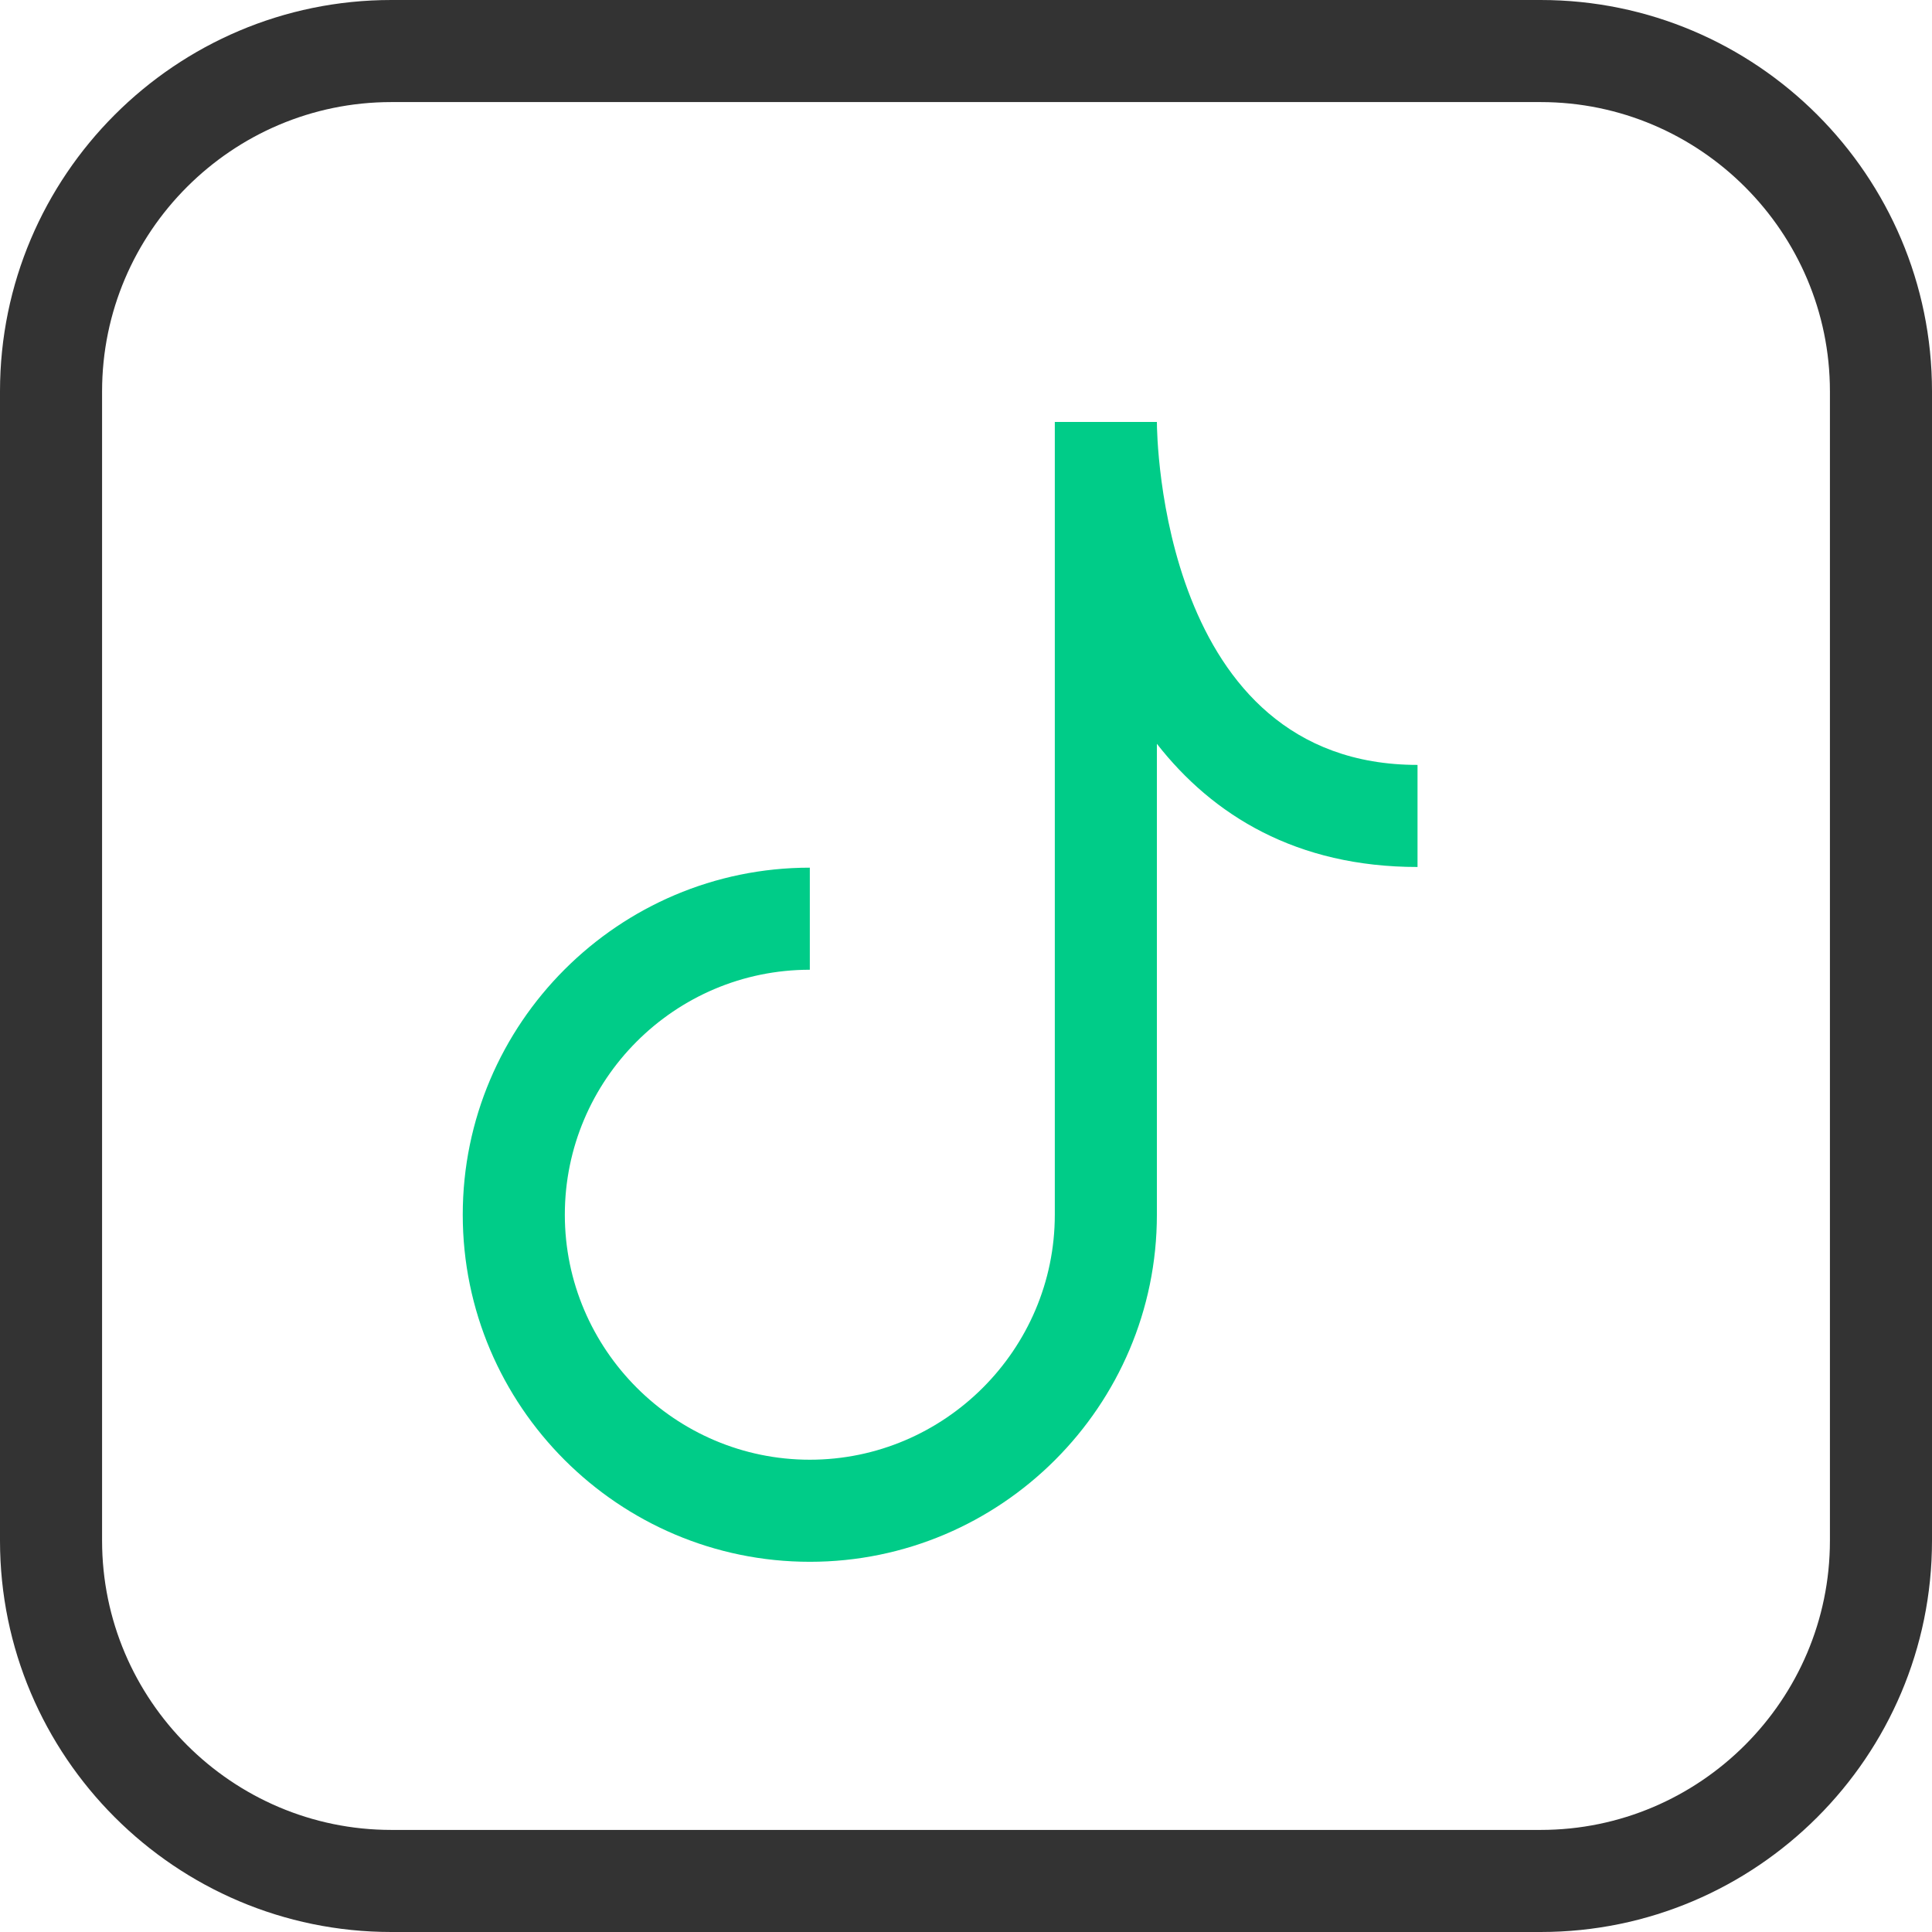
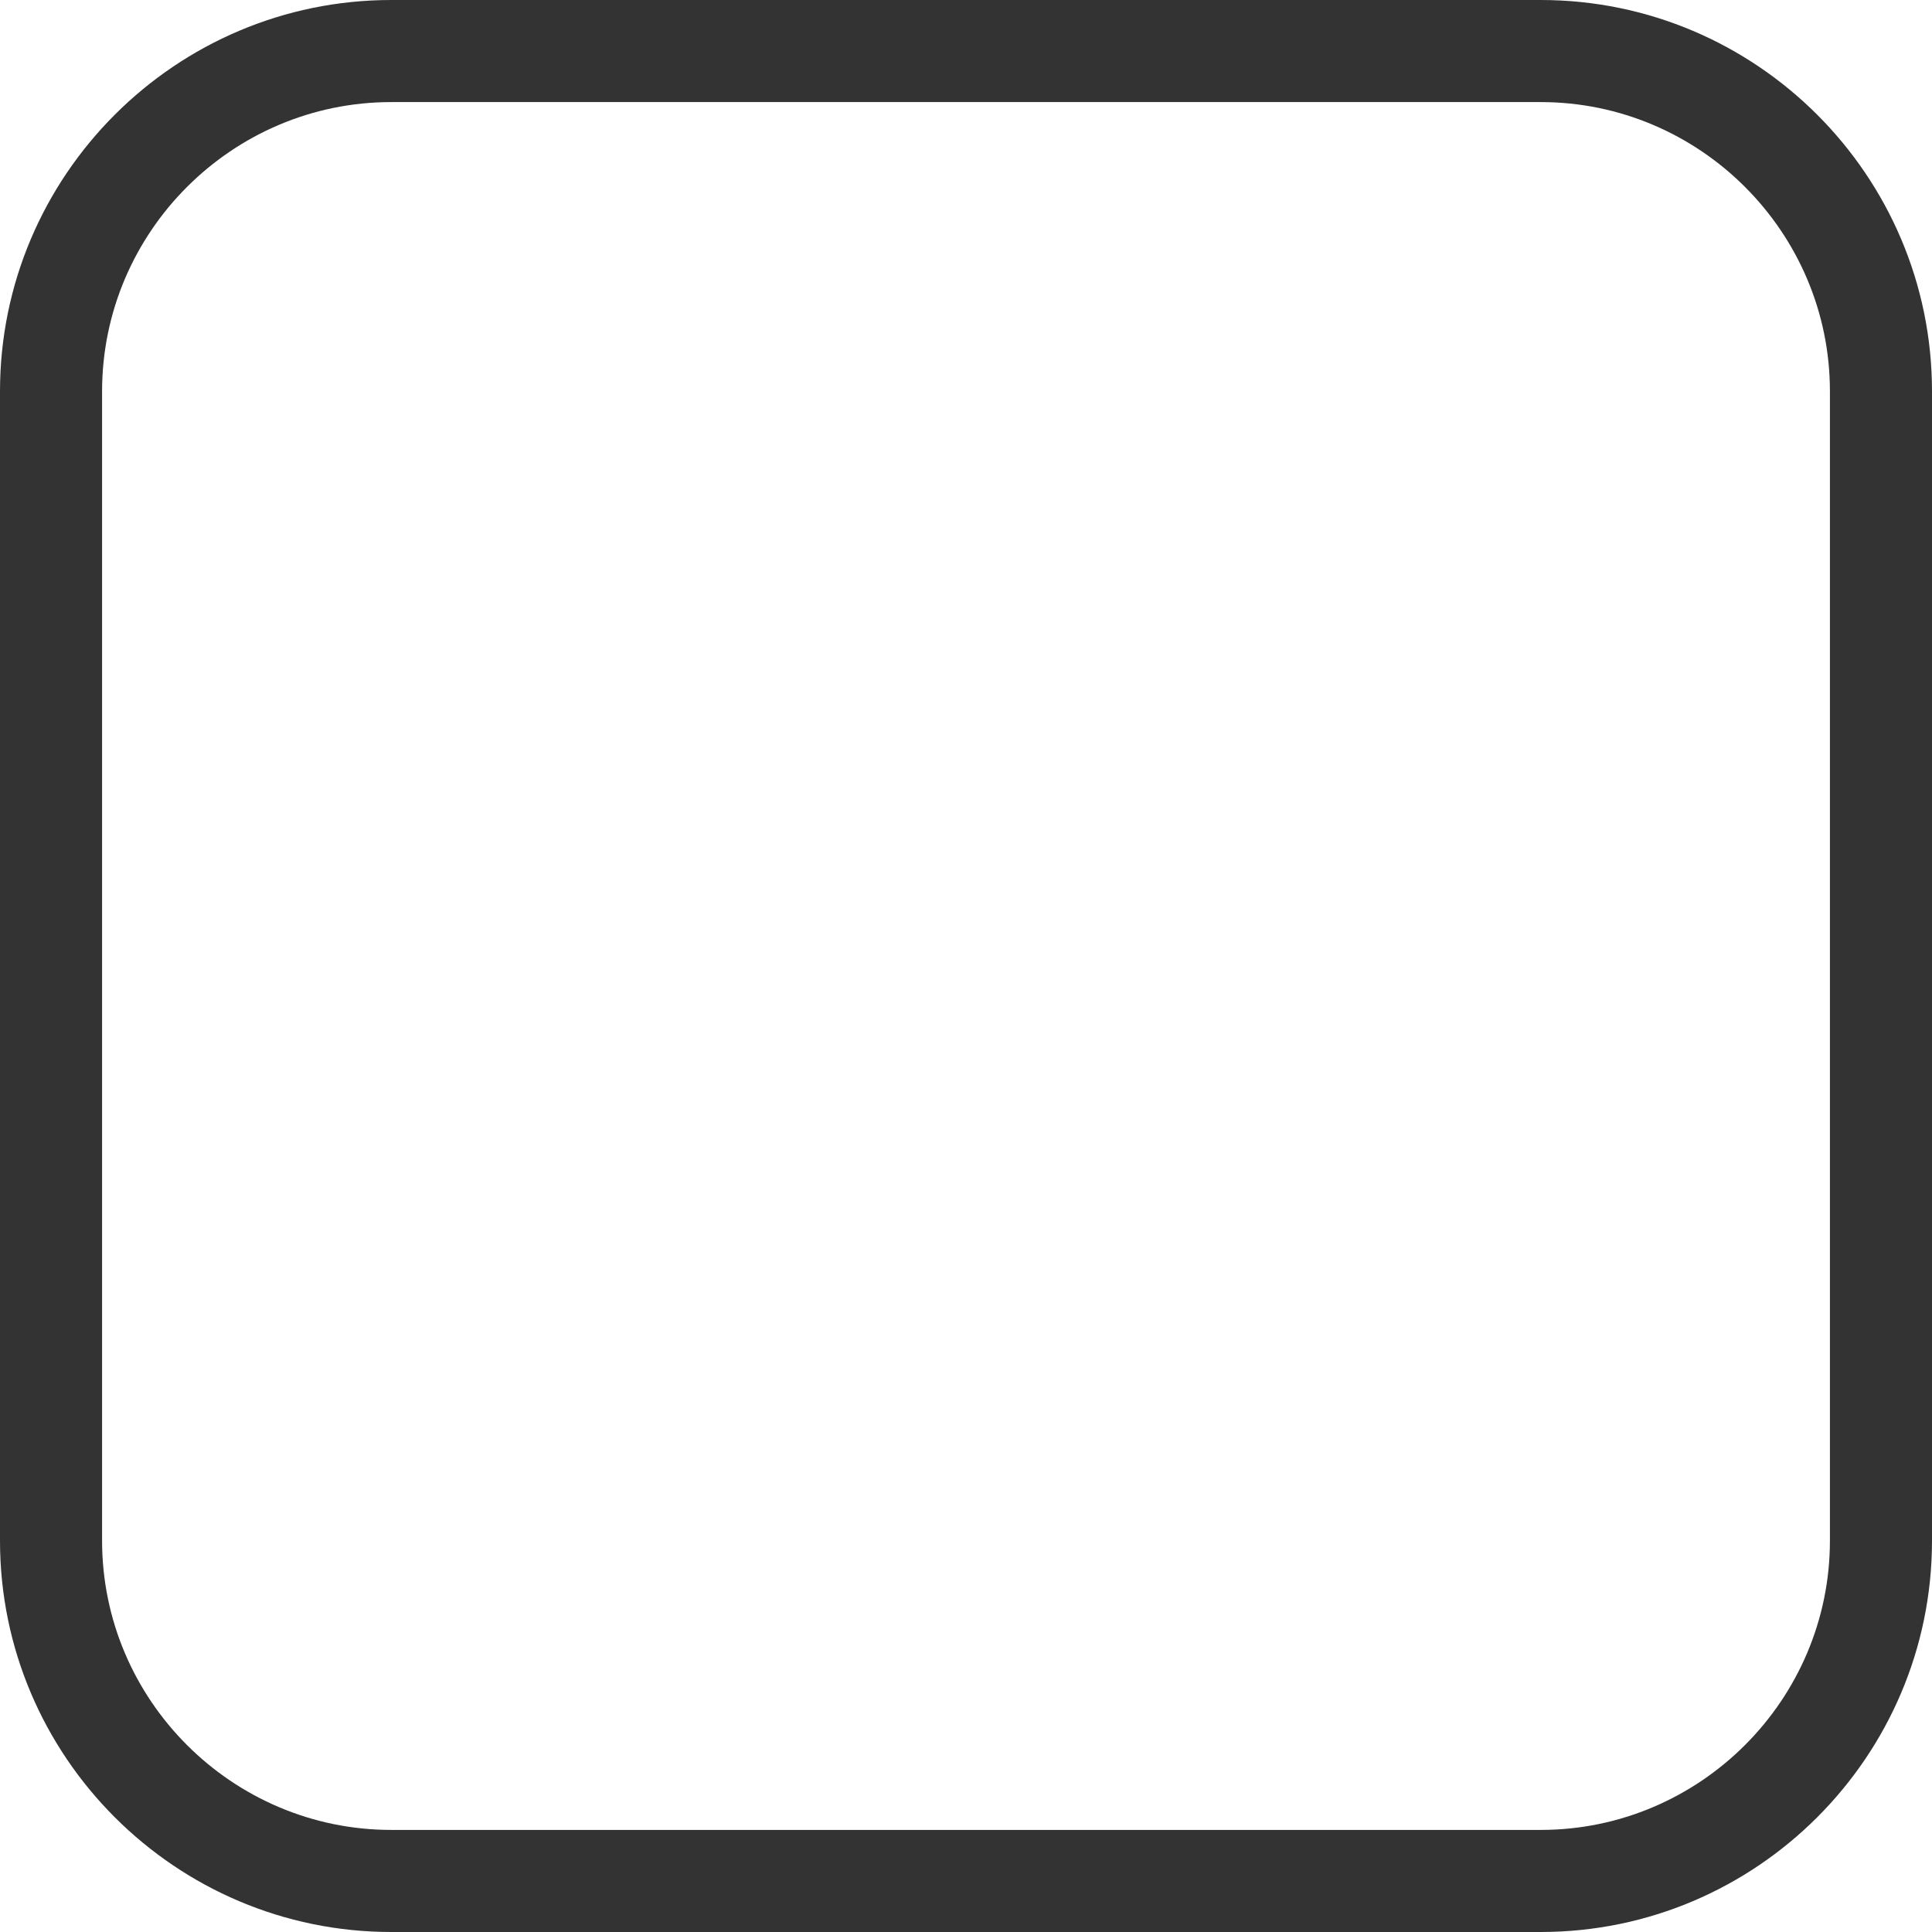
<svg xmlns="http://www.w3.org/2000/svg" id="_图层_2" data-name="图层 2" viewBox="0 0 28.39 28.39">
  <defs>
    <style>
      .cls-1 {
        fill: #0c8;
      }

      .cls-1, .cls-2 {
        stroke-width: 0px;
      }

      .cls-2 {
        fill: #333;
      }
    </style>
  </defs>
  <g id="_图层_6" data-name="图层 6">
    <g id="_抖音业务" data-name="抖音业务">
      <path class="cls-2" d="m22.64,28.39H5.75c-3.17,0-5.75-2.58-5.75-5.75V5.75C0,2.58,2.58,0,5.75,0h16.89c3.17,0,5.75,2.58,5.75,5.75v16.89c0,3.17-2.58,5.75-5.75,5.75ZM5.75,1.5C3.41,1.5,1.5,3.41,1.5,5.75v16.89c0,2.34,1.91,4.25,4.25,4.25h16.89c2.34,0,4.25-1.91,4.25-4.25V5.75c0-2.34-1.91-4.25-4.25-4.25H5.75Z" />
-       <path class="cls-1" d="m11.9,22.95c-2.81,0-5.1-2.29-5.1-5.1s2.29-5.1,5.1-5.1v1.5c-1.99,0-3.6,1.62-3.6,3.6s1.62,3.6,3.6,3.6,3.6-1.62,3.6-3.6V6.2h1.5c0,.2.06,5.04,3.83,5.04v1.5c-1.78,0-3.01-.76-3.83-1.81v6.92c0,2.81-2.29,5.1-5.1,5.1Z" />
    </g>
  </g>
</svg>